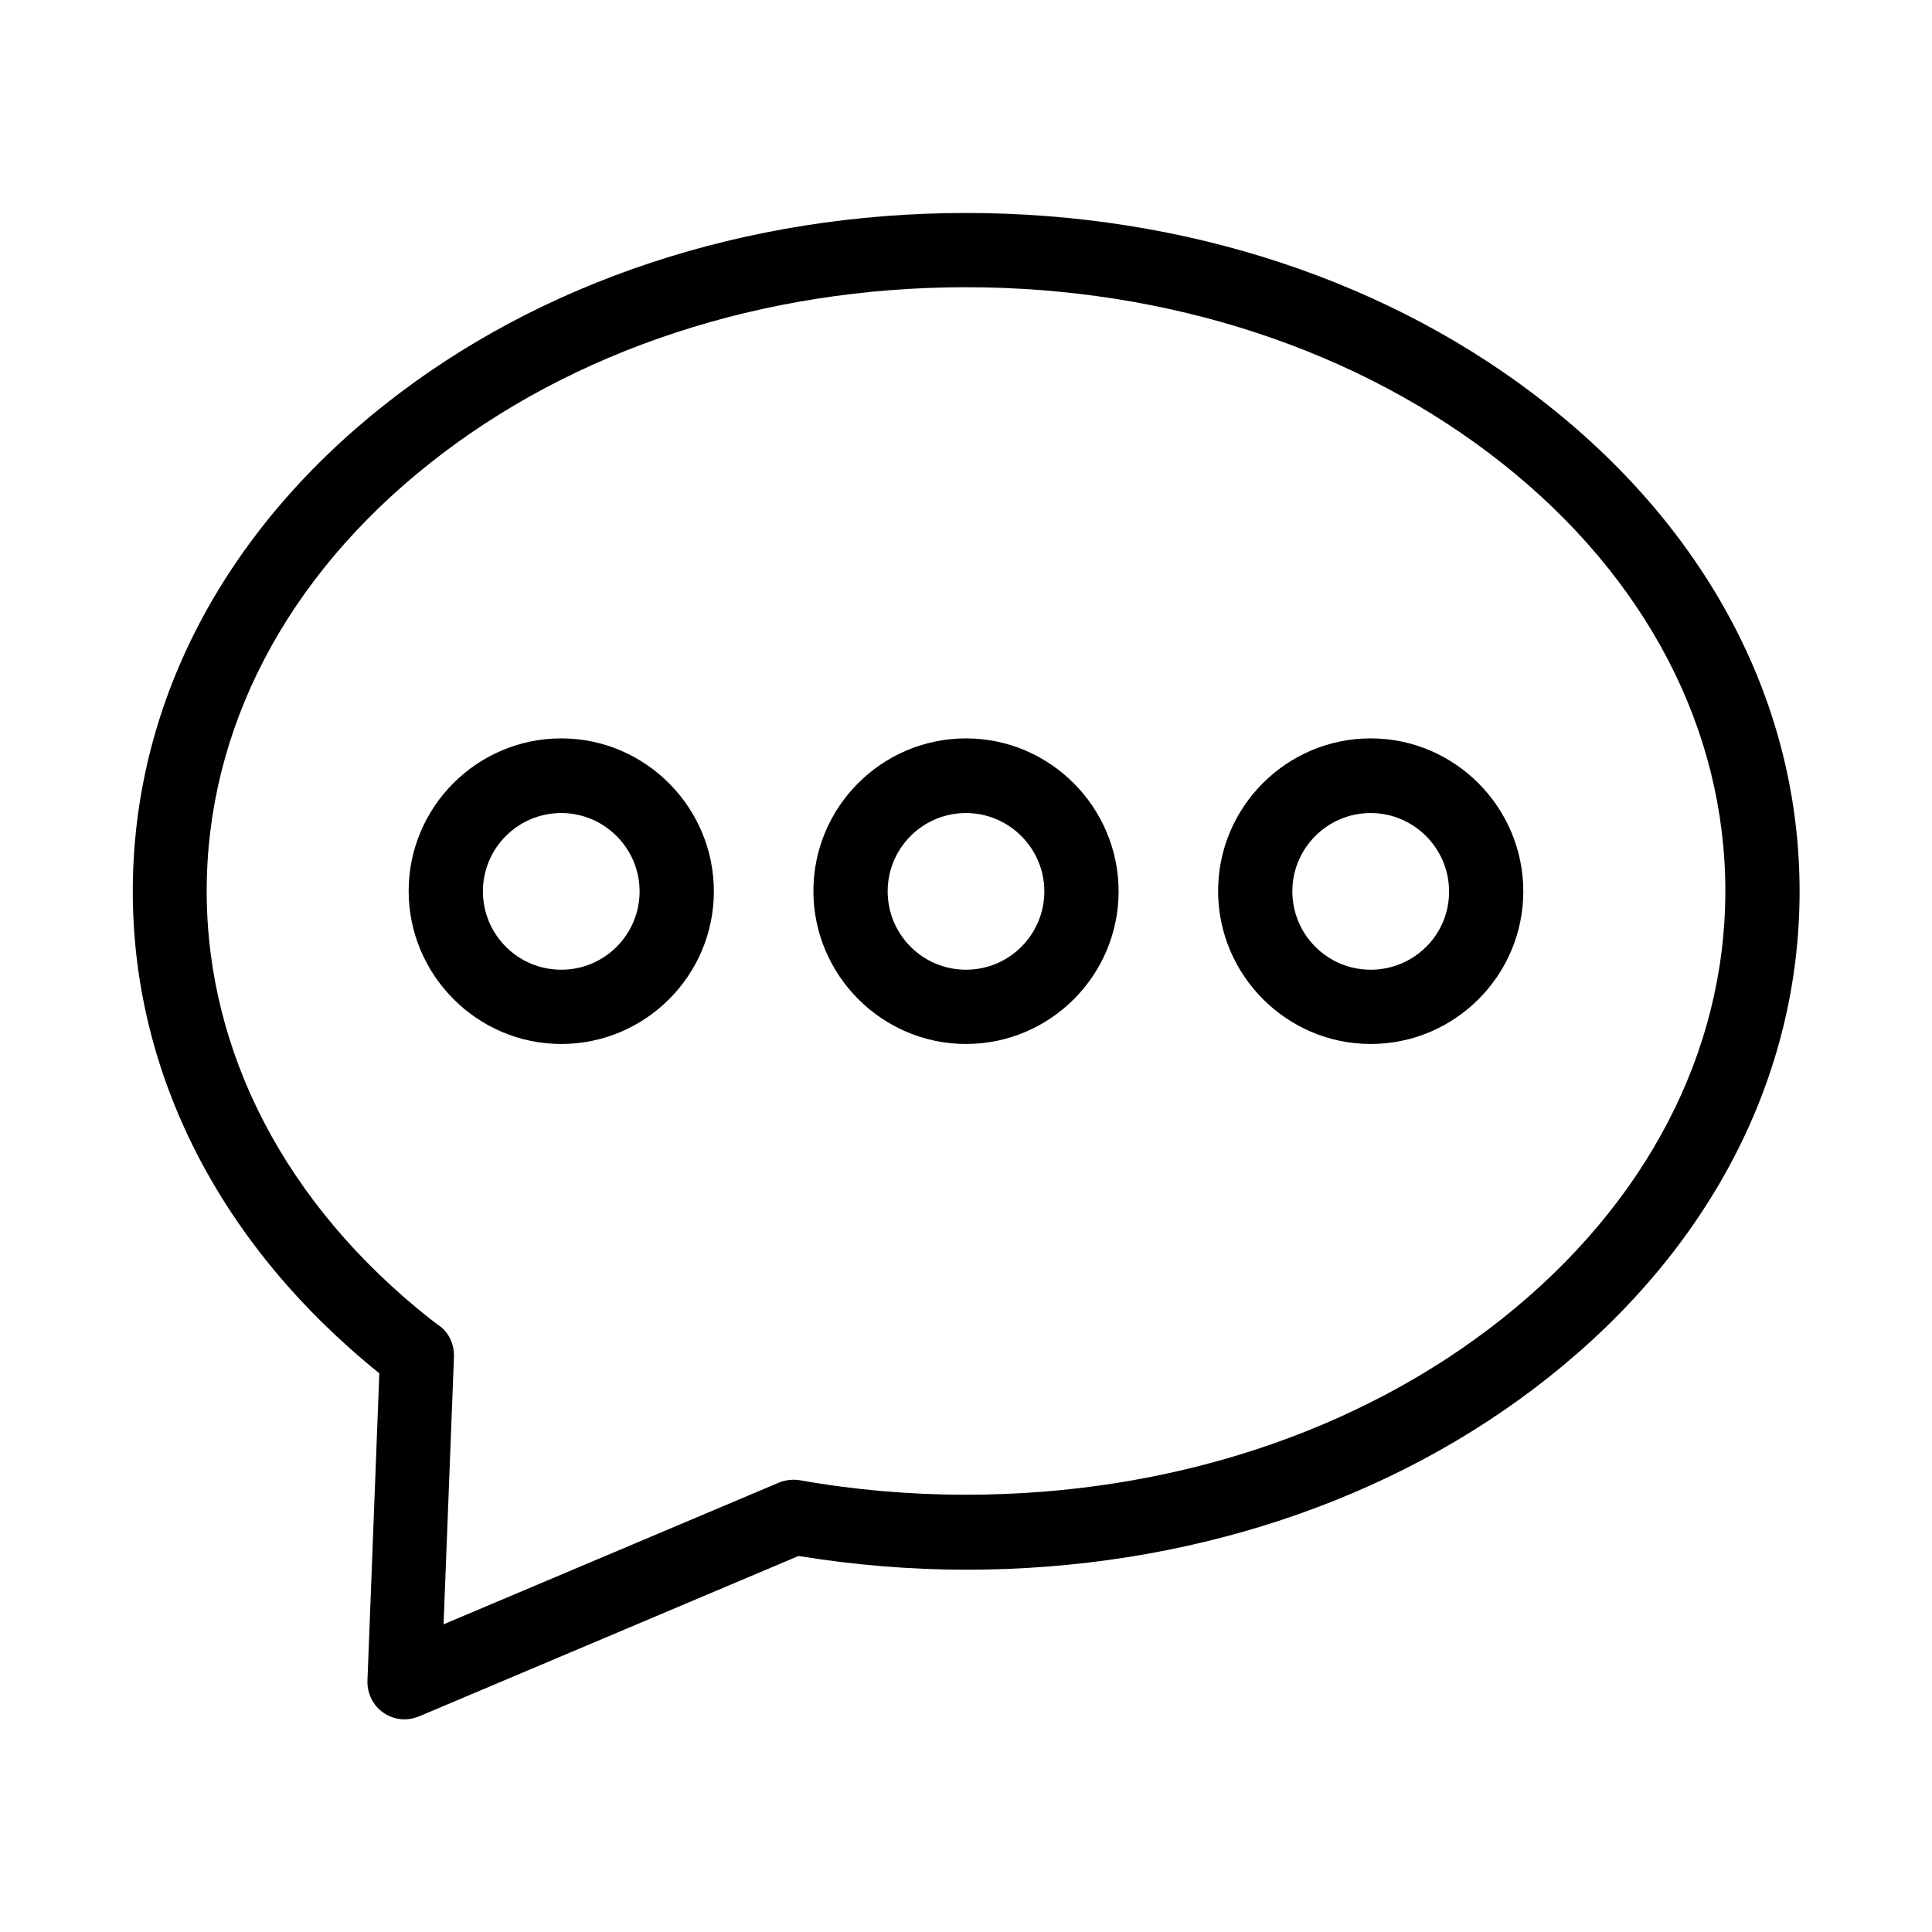
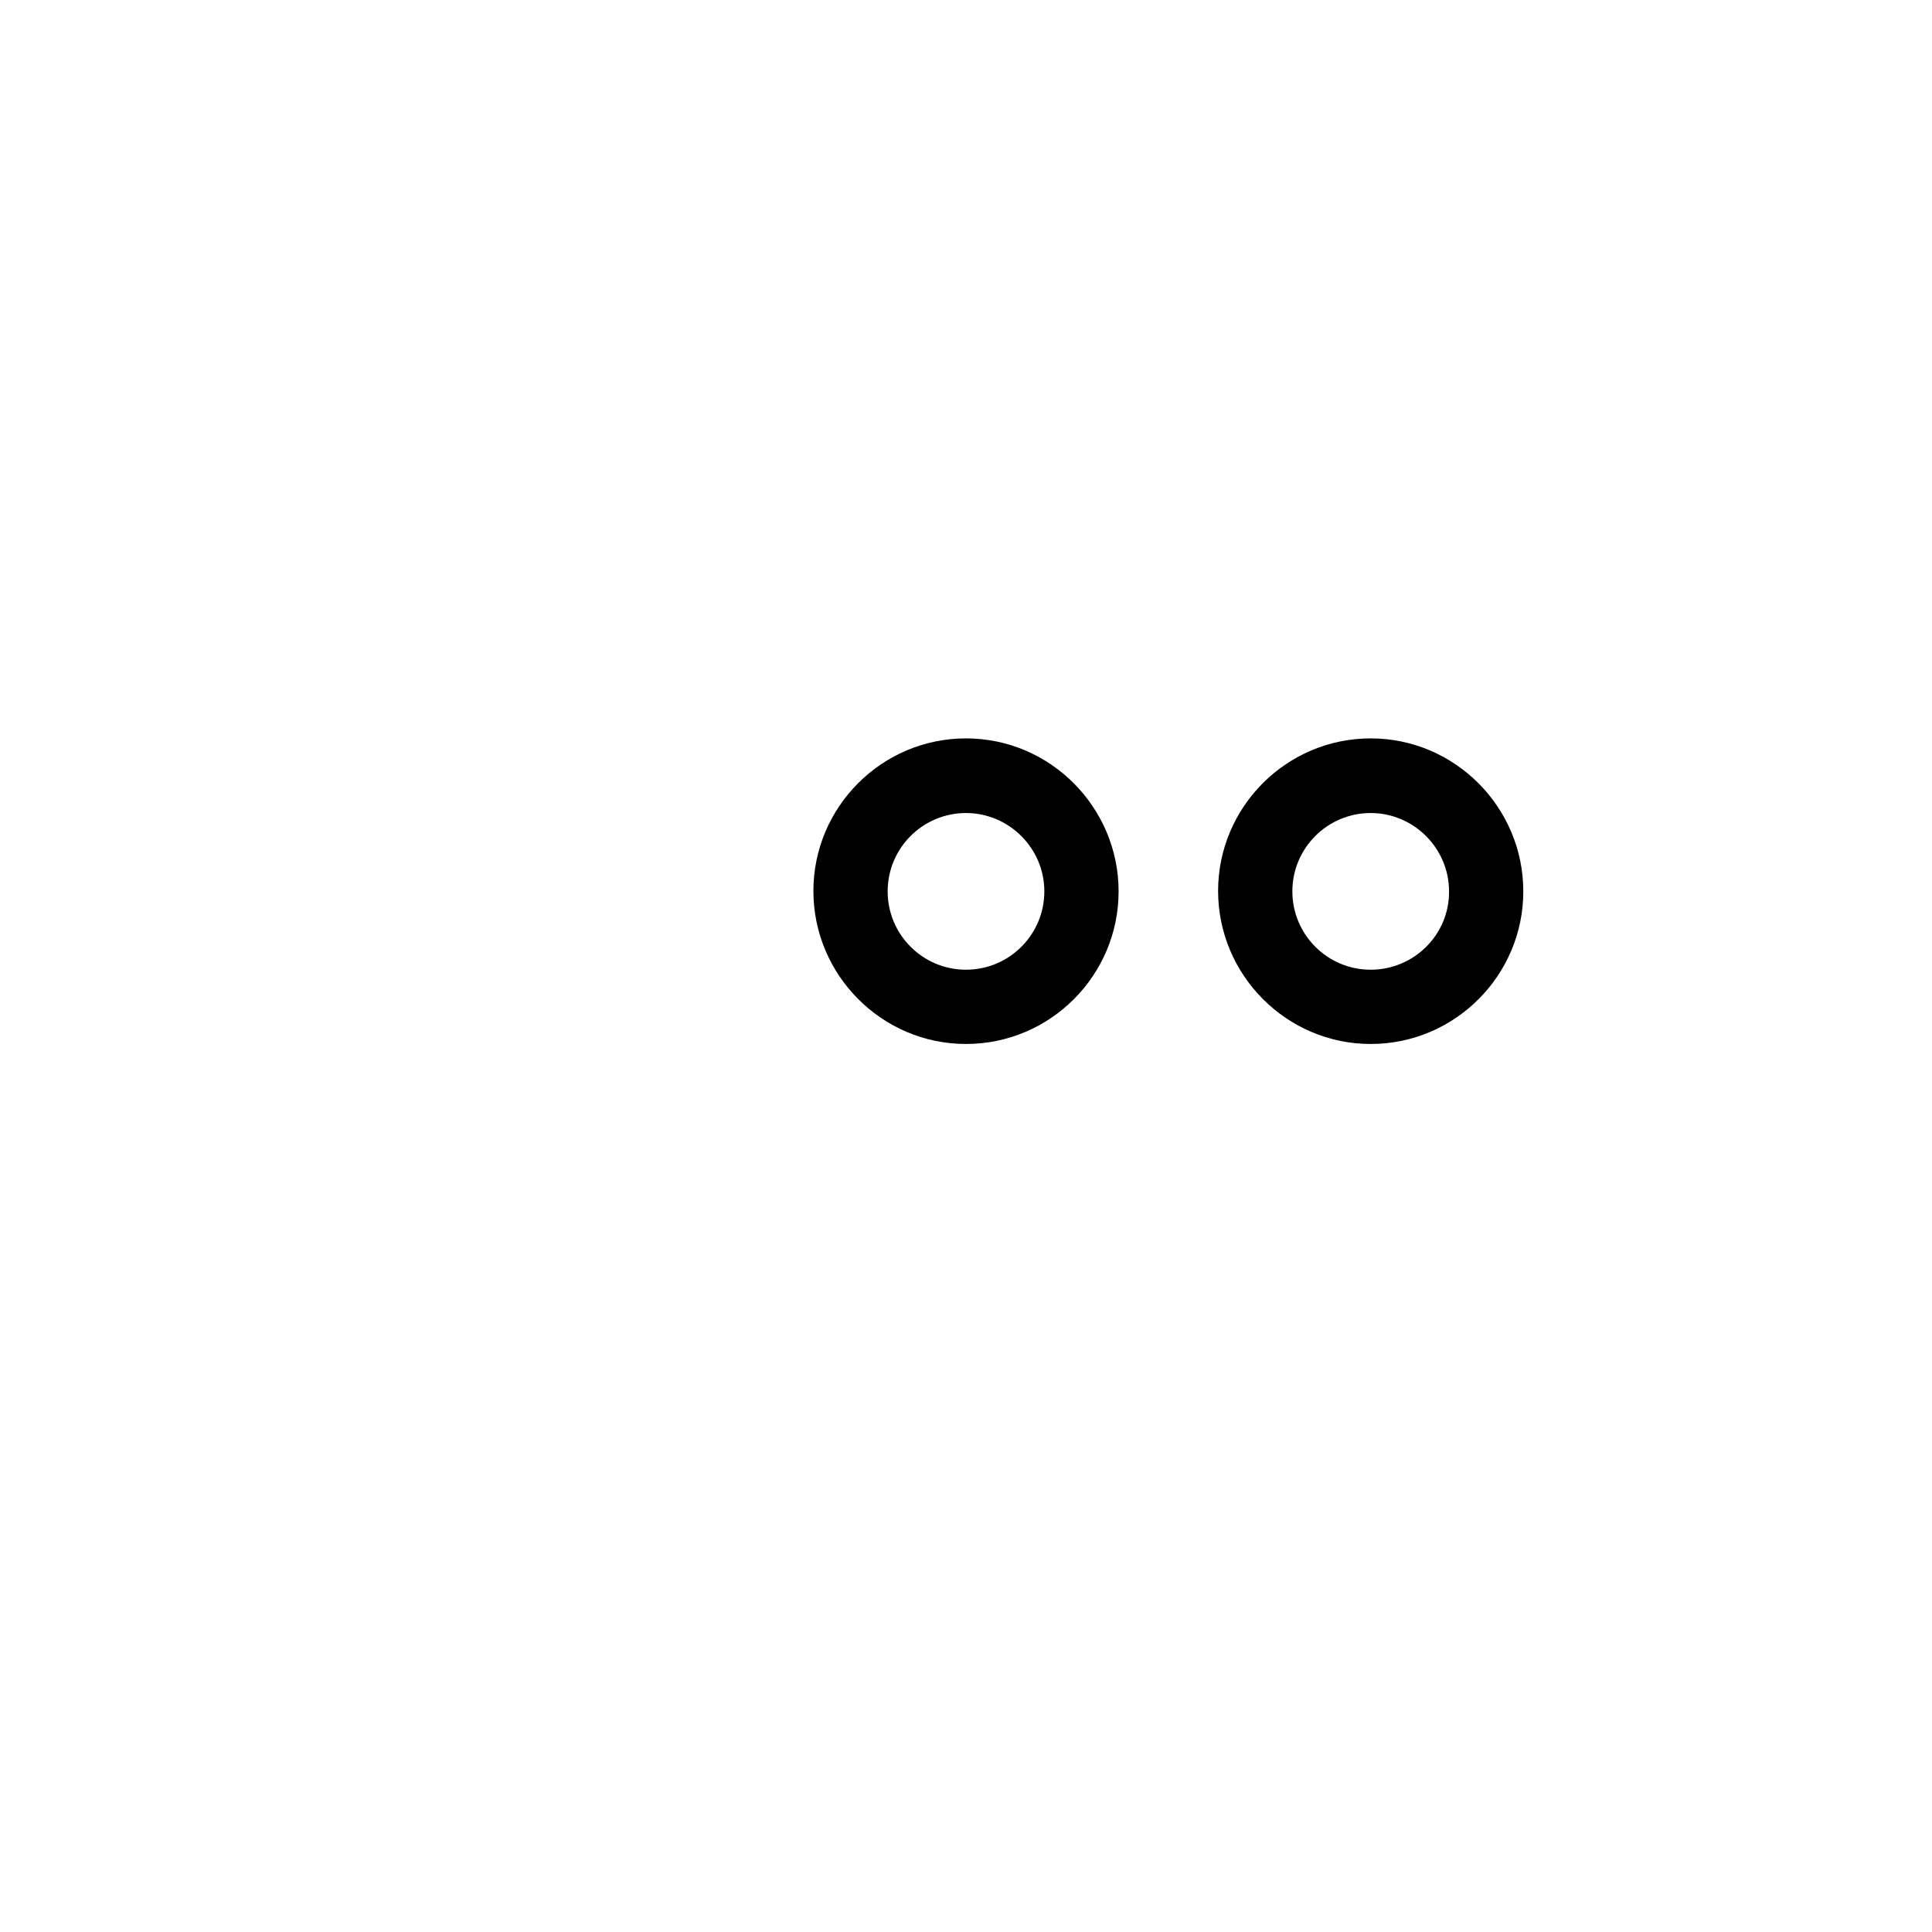
<svg xmlns="http://www.w3.org/2000/svg" fill="#000000" width="800px" height="800px" version="1.1" viewBox="144 144 512 512">
  <g>
    <path d="m400 339.68c-22.336 0-40.441 18.203-40.441 40.441-0.004 22.238 18.102 40.543 40.441 40.543 22.336 0 40.441-18.203 40.441-40.441 0-22.242-18.105-40.543-40.441-40.543zm0 61.305c-11.512 0-20.762-9.348-20.762-20.762 0-11.512 9.348-20.762 20.762-20.762s20.762 9.348 20.762 20.762c0 11.41-9.25 20.762-20.762 20.762z" />
-     <path d="m292.74 339.68c-22.336 0-40.441 18.203-40.441 40.441 0 22.238 18.105 40.543 40.441 40.543 22.336 0 40.441-18.203 40.441-40.441 0-22.242-18.105-40.543-40.441-40.543zm0 61.305c-11.512 0-20.762-9.348-20.762-20.762 0-11.512 9.348-20.762 20.762-20.762 11.414 0 20.762 9.348 20.762 20.762 0 11.41-9.25 20.762-20.762 20.762z" />
    <path d="m507.25 339.68c-22.336 0-40.441 18.203-40.441 40.441 0 22.238 18.105 40.543 40.441 40.543 22.336 0 40.441-18.203 40.441-40.441 0.004-22.242-18.105-40.543-40.441-40.543zm0 61.305c-11.512 0-20.762-9.348-20.762-20.762 0-11.512 9.348-20.762 20.762-20.762 11.414 0 20.762 9.348 20.762 20.762 0.102 11.41-9.246 20.762-20.762 20.762z" />
-     <path d="m554.39 251.51c-41.426-32.965-96.234-51.07-154.39-51.07-58.156 0-112.96 18.105-154.39 51.07-42.902 34.047-66.422 79.703-66.422 128.71 0 48.512 23.223 93.777 65.336 127.72l-3.148 81.477c-0.098 3.344 1.477 6.594 4.231 8.461 1.672 1.18 3.641 1.77 5.609 1.77 1.277 0 2.559-0.297 3.836-0.789l100.57-42.508c14.562 2.363 29.52 3.641 44.477 3.641 58.156 0 112.96-18.105 154.39-51.07 42.902-34.047 66.422-79.703 66.422-128.71 0-49-23.613-94.656-66.52-128.7zm-12.199 241.87c-37.984 30.207-88.461 46.738-142.19 46.738-14.859 0-29.617-1.277-43.984-3.836-1.871-0.297-3.836-0.098-5.512 0.59l-88.953 37.59 2.754-70.945c0.098-3.148-1.277-6.297-3.836-8.168l-0.195-0.098c-0.789-0.59-1.672-1.277-2.461-1.871-38.082-30.207-59.039-70.453-59.039-113.26 0-42.805 20.961-83.051 59.039-113.26 37.98-30.211 88.461-46.742 142.19-46.742s104.21 16.629 142.19 46.738c38.082 30.207 59.039 70.453 59.039 113.26 0 42.809-21.059 83.055-59.039 113.26z" />
  </g>
</svg>